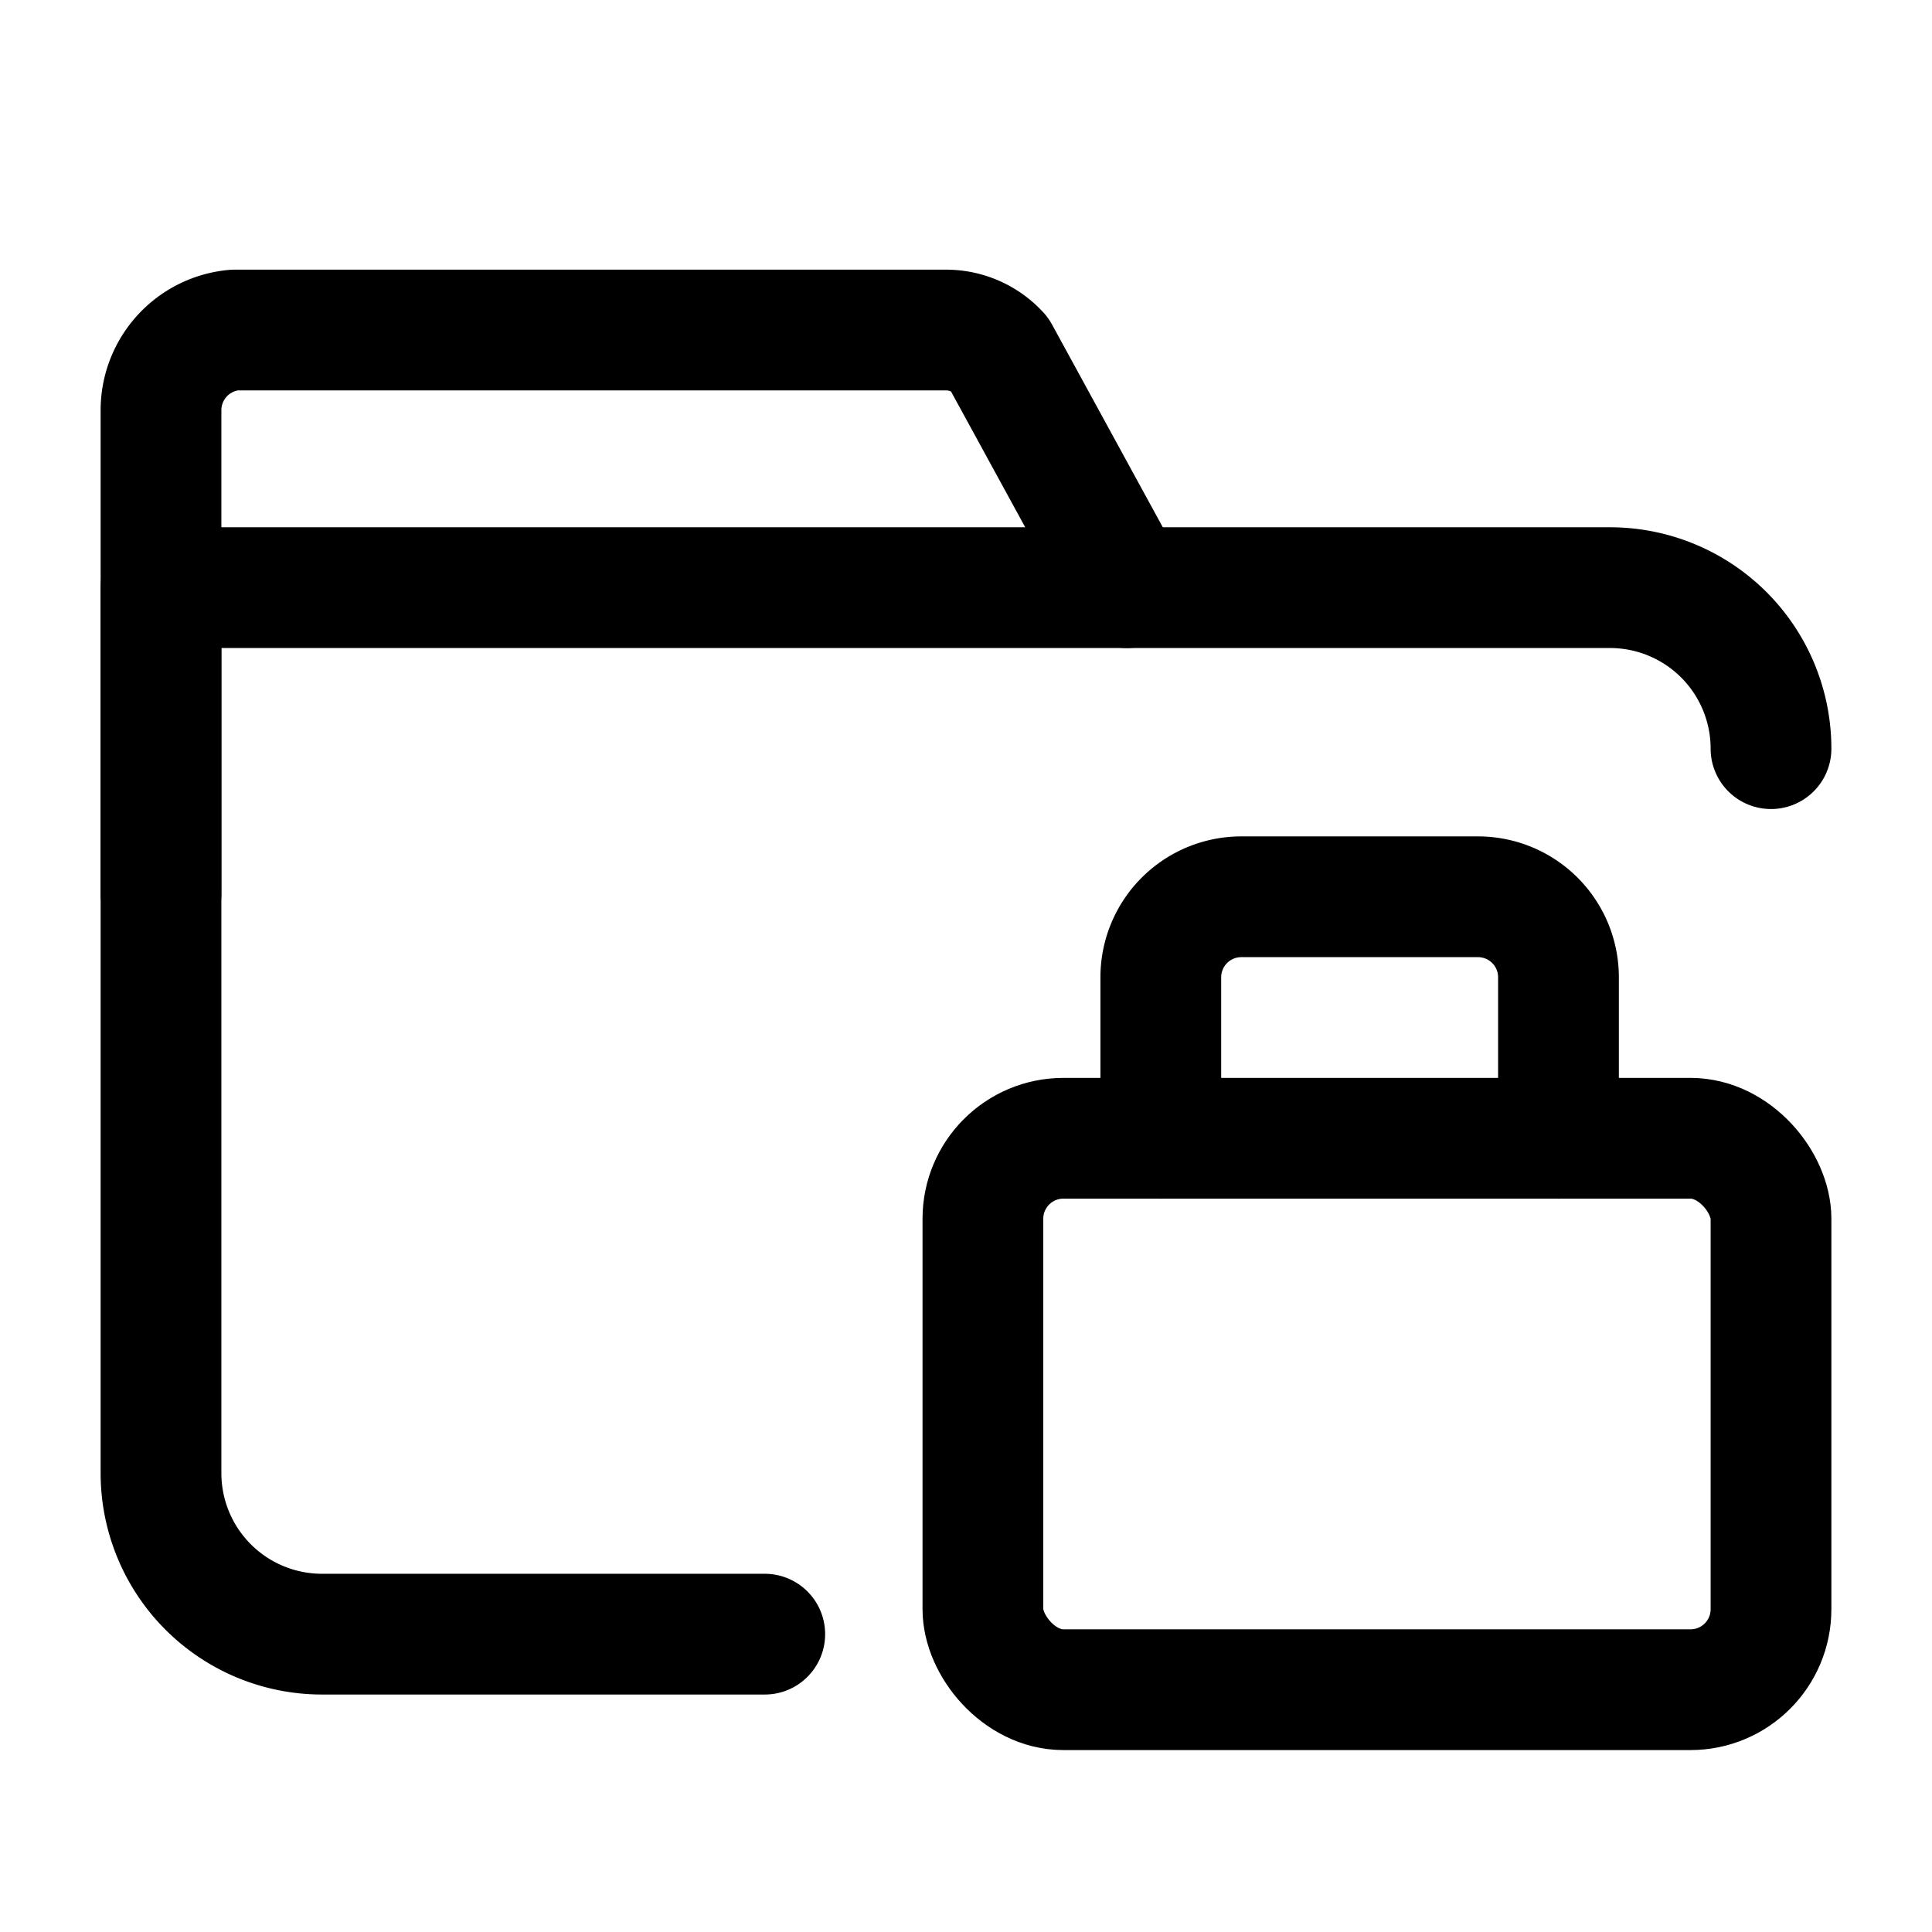
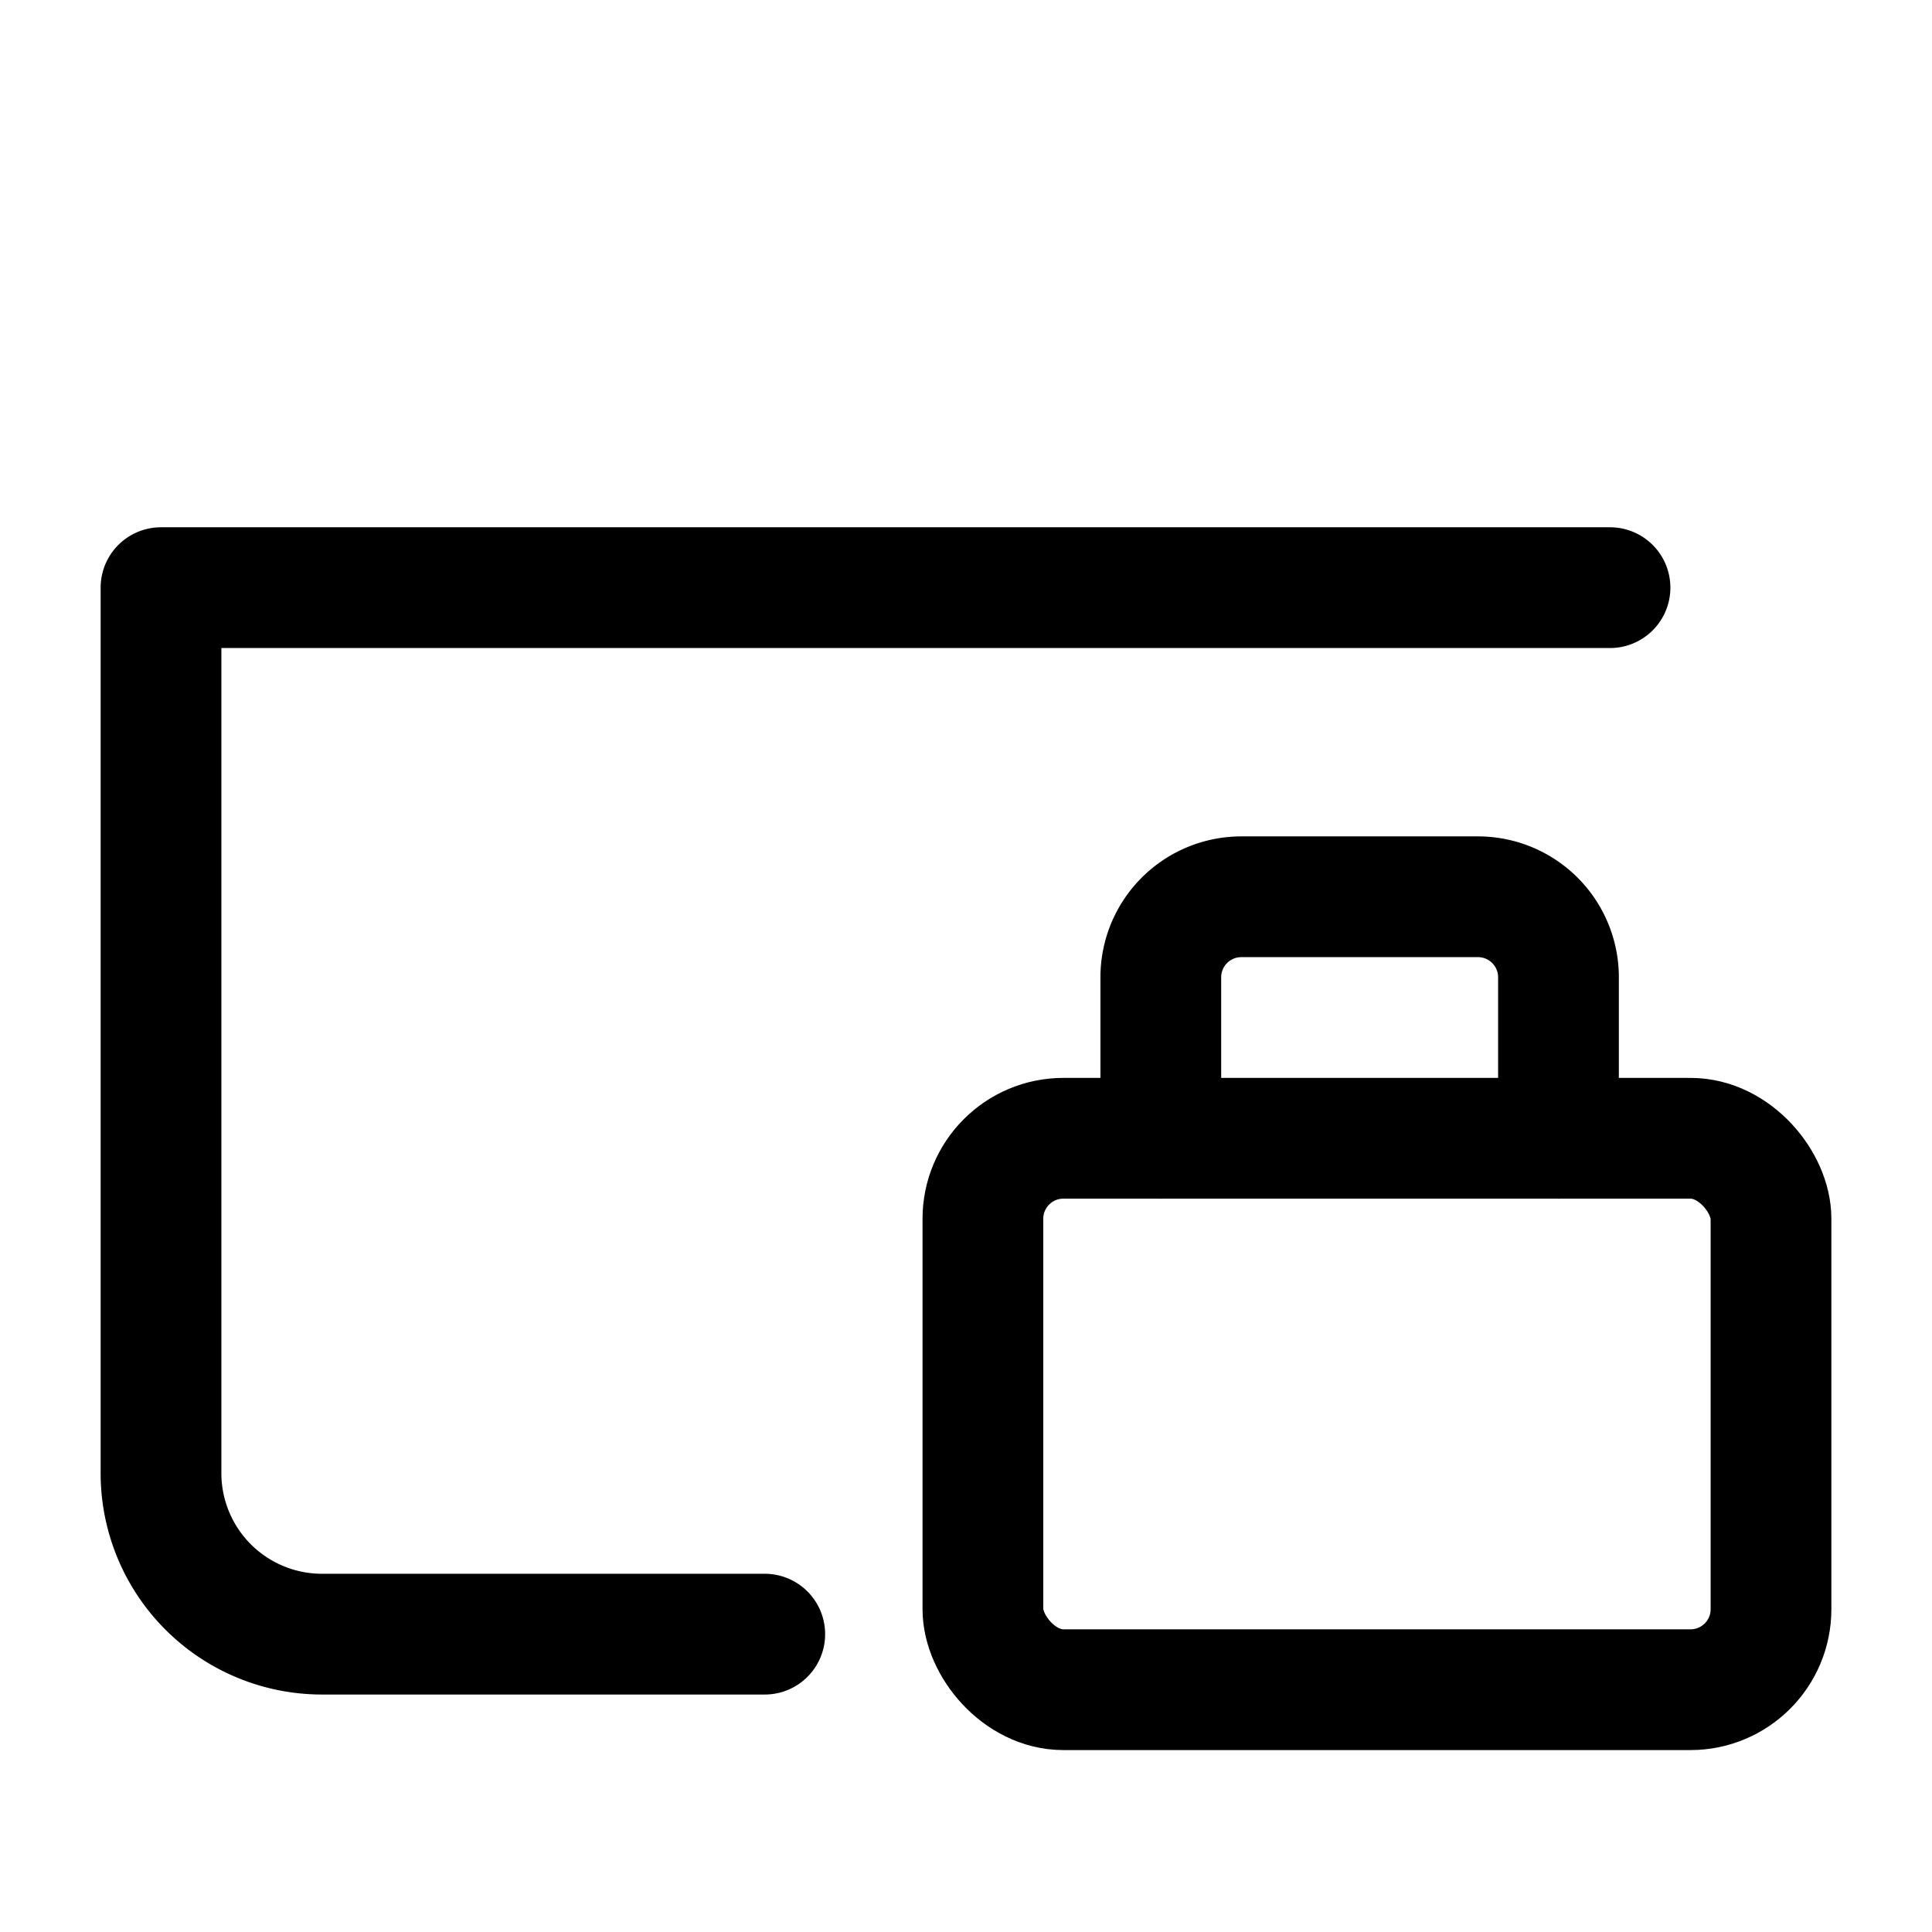
<svg xmlns="http://www.w3.org/2000/svg" width="800px" height="800px" viewBox="0 0 24 24">
  <defs>
    <style>.cls-1,.cls-2{fill:none;stroke:#000000;stroke-linecap:round;stroke-linejoin:round;stroke-width:1.5px;}.cls-2{fill-rule:evenodd;}</style>
  </defs>
  <g id="ic-folder-locked">
    <rect class="cls-1" x="12.21" y="14.14" width="9.79" height="6.85" rx="1" />
    <path class="cls-2" d="M14.42,14.14v-2a1,1,0,0,1,1-1h2.94a1,1,0,0,1,1,1v2" />
-     <path class="cls-1" d="M9.5,20.3H4a2,2,0,0,1-2-2V7.3H20a2,2,0,0,1,2,2" />
-     <path class="cls-1" d="M2,11.1v-6a1,1,0,0,1,.91-1h8.86a.89.89,0,0,1,.64.29L14,7.3" />
+     <path class="cls-1" d="M9.5,20.3H4a2,2,0,0,1-2-2V7.3H20" />
  </g>
</svg>